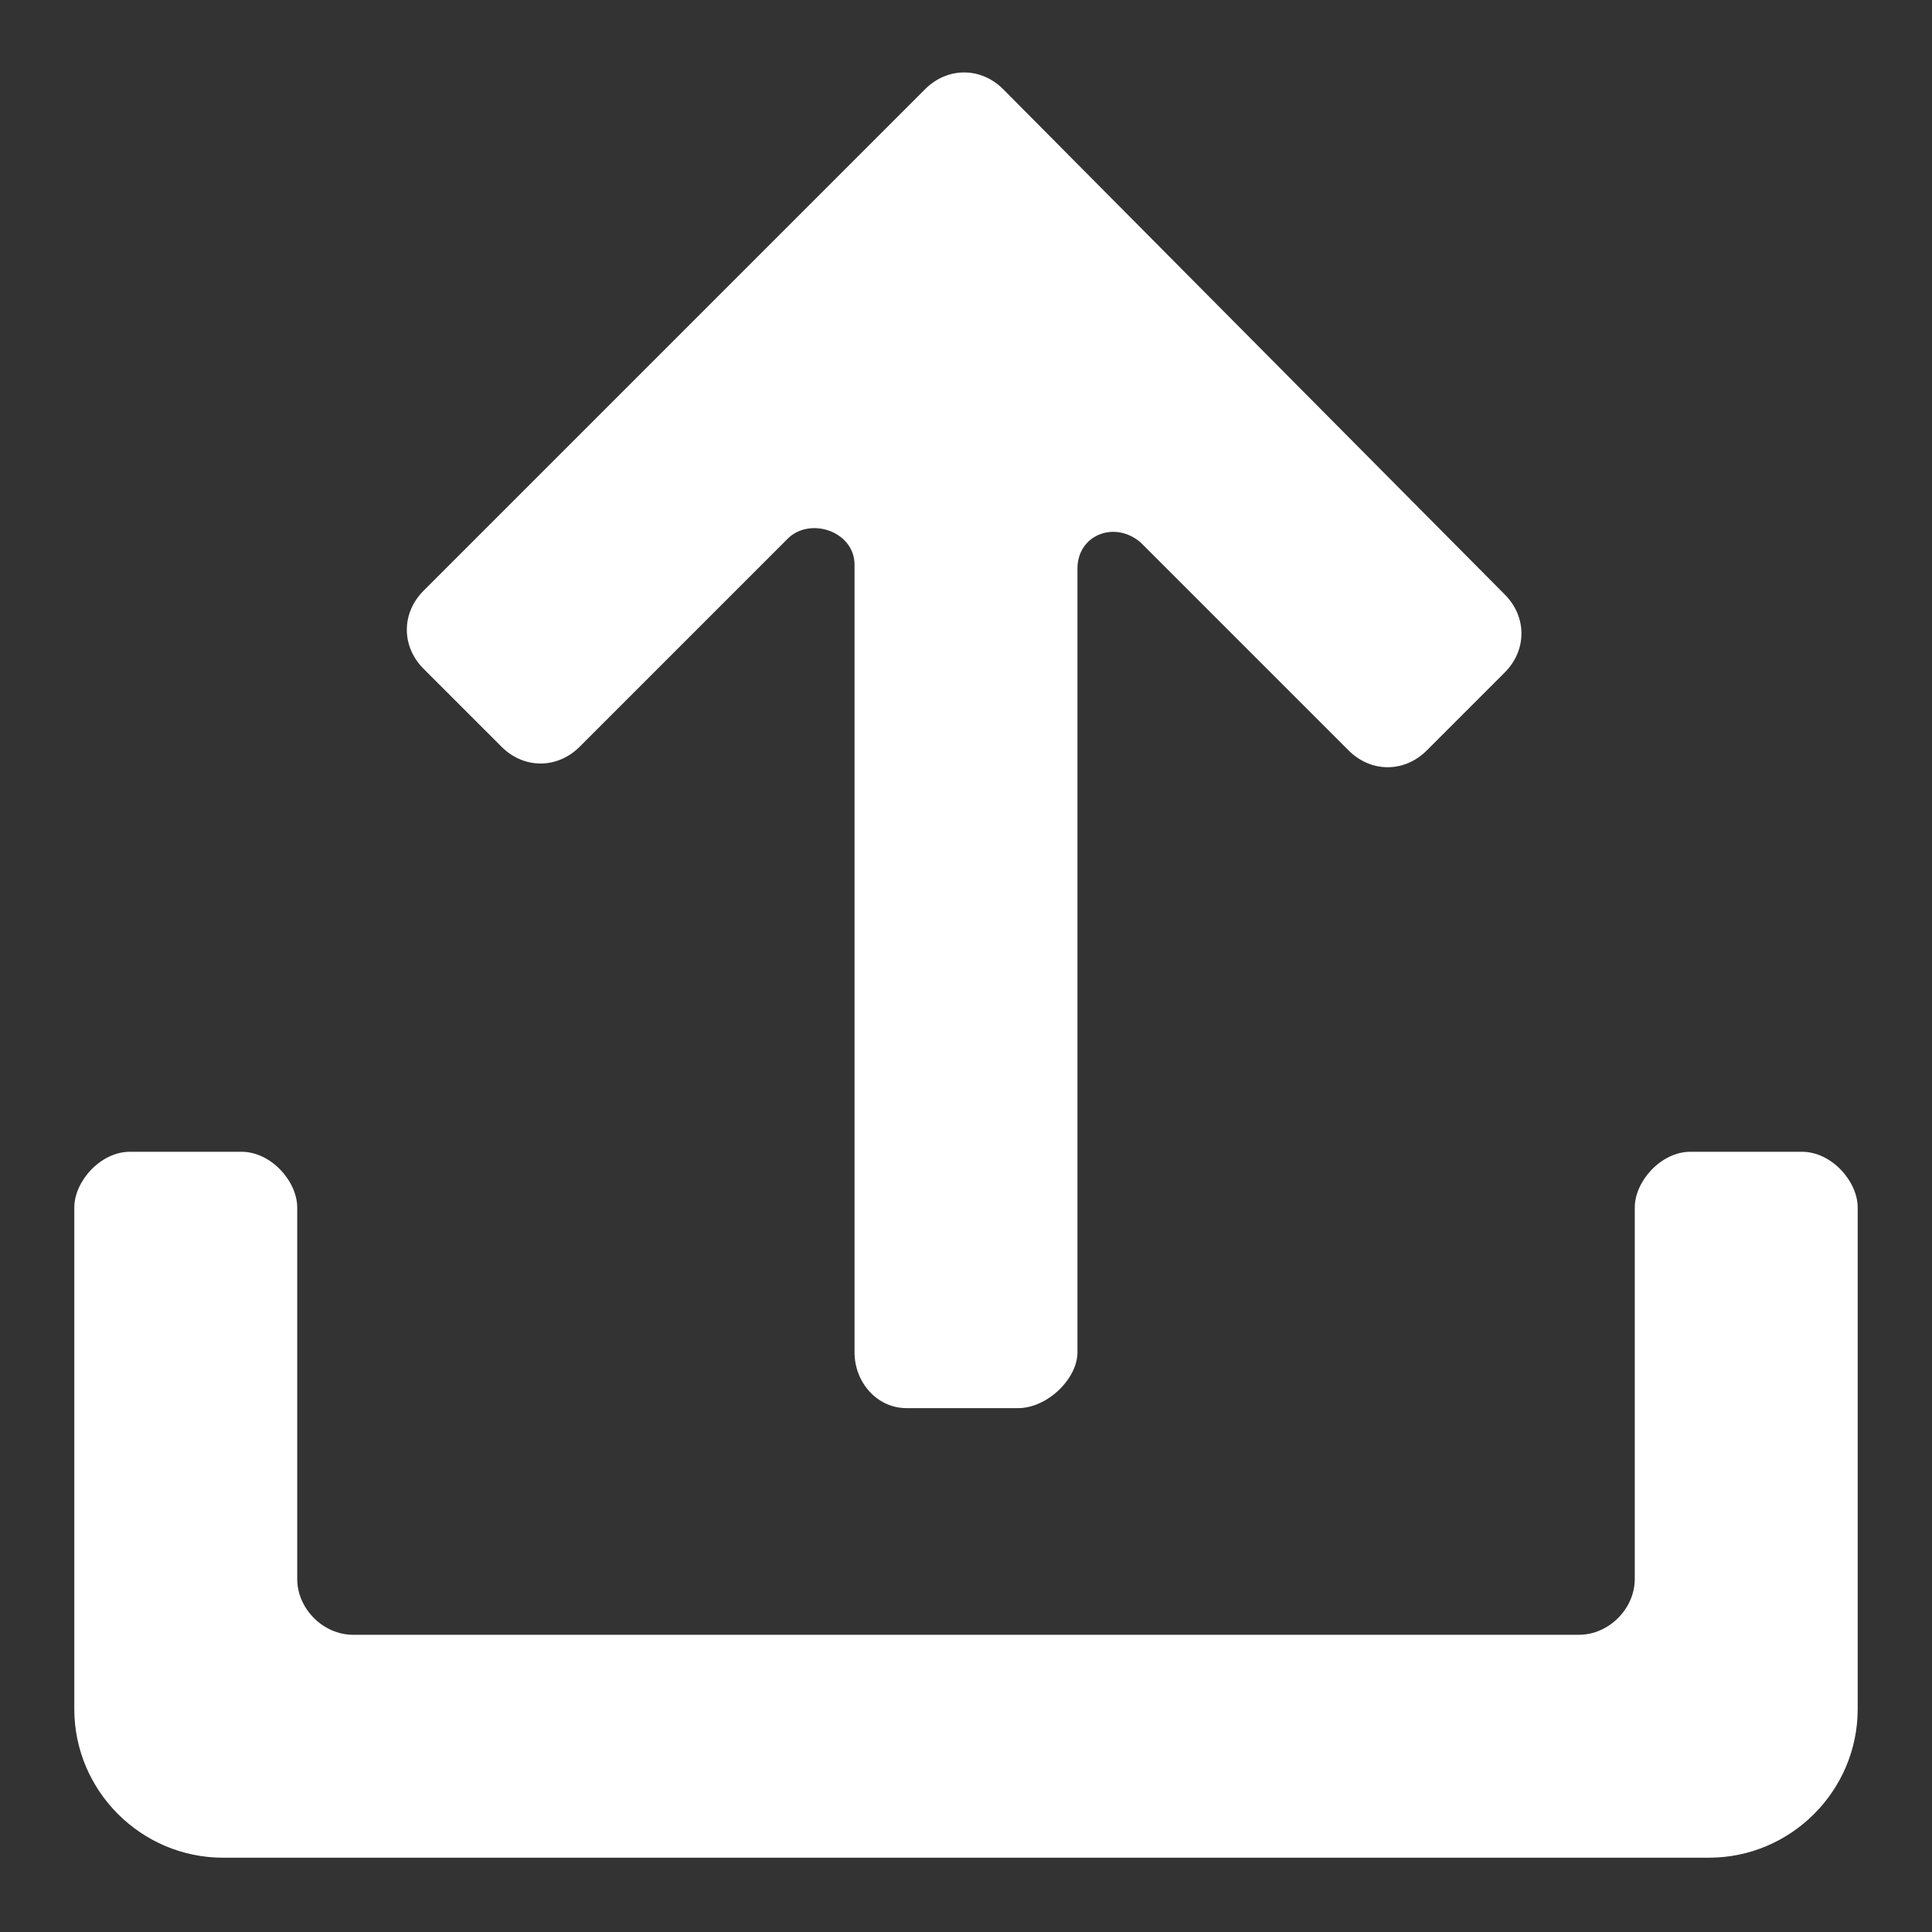
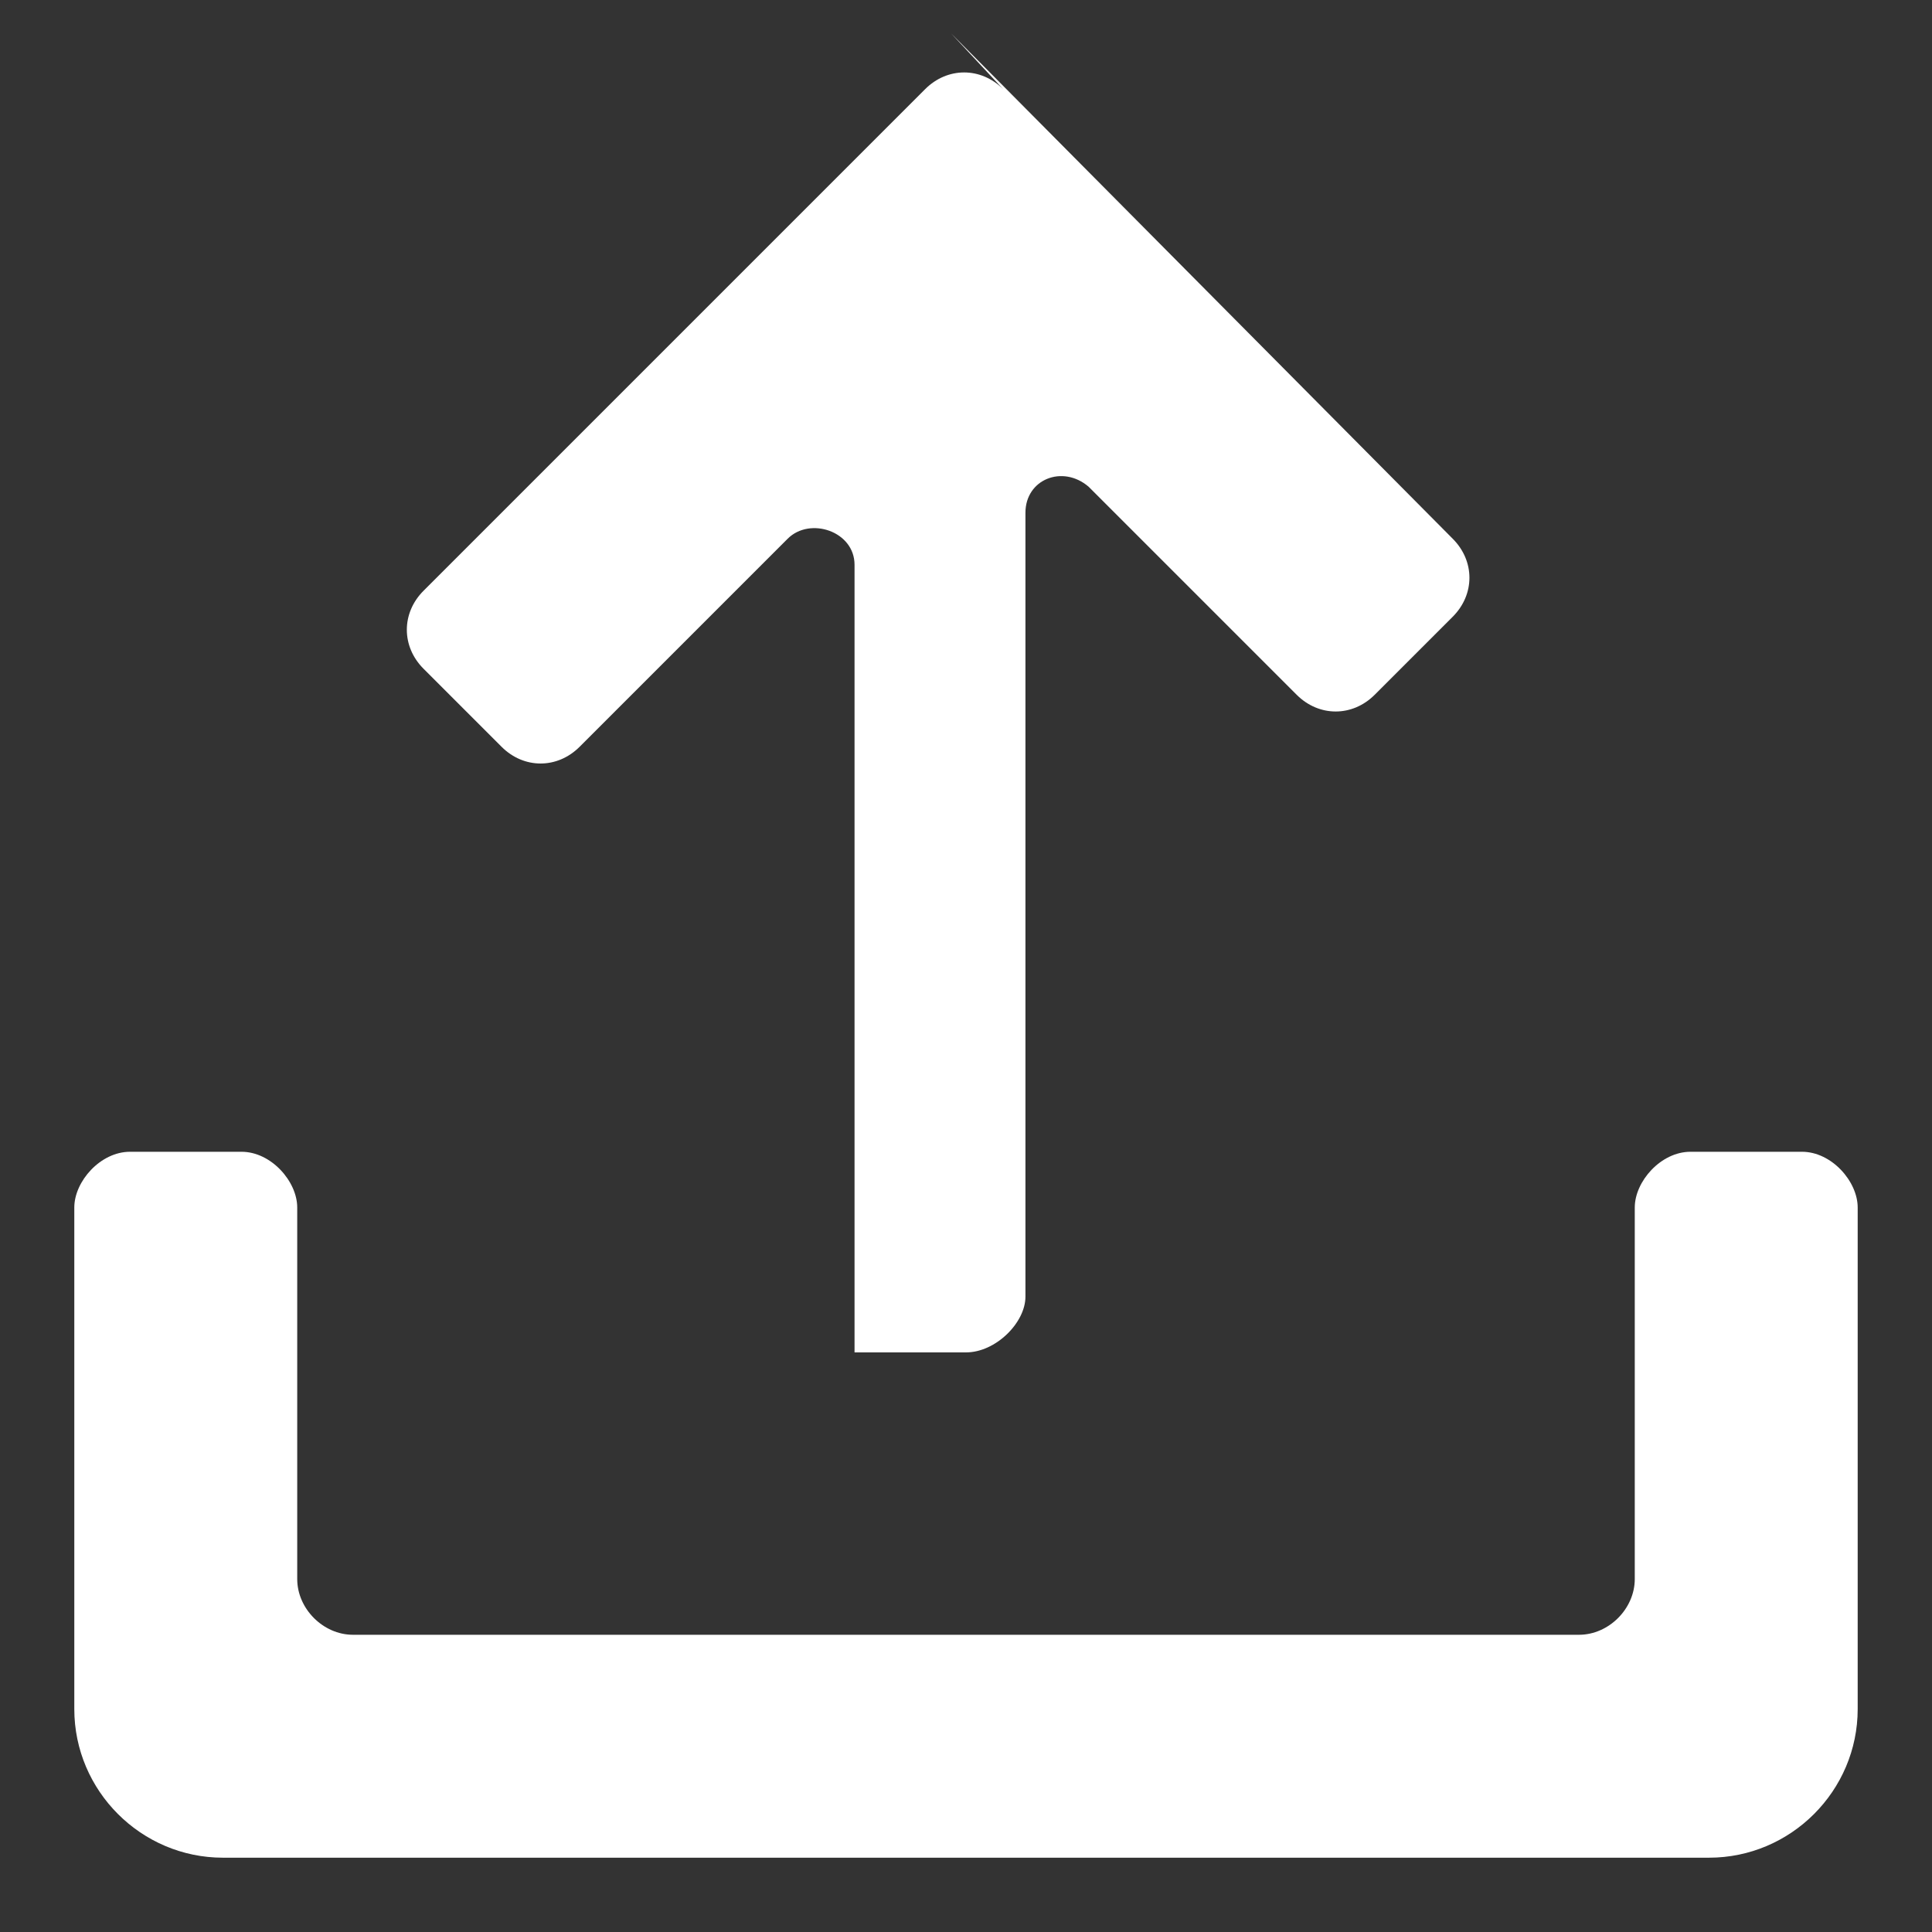
<svg xmlns="http://www.w3.org/2000/svg" width="52" height="52" viewBox="0 0 52 52">
  <rect x="0" y="0" width="52" height="52" fill="#333333" stroke="none" />
  <g fill="#fff">
-     <path d="m48.5 31h-3c-0.8 0-1.5 0.8-1.5 1.5v10c0 0.8-0.7 1.5-1.5 1.5h-33c-0.8 0-1.5-0.7-1.5-1.5v-10c0-0.7-0.7-1.5-1.5-1.5h-3c-0.8 0-1.5 0.8-1.5 1.5v13.5c0 2.2 1.8 4 4 4h40c2.2 0 4-1.8 4-4v-13.5c0-0.7-0.7-1.5-1.5-1.5z m-21.5-28.6c-0.6-0.6-1.5-0.6-2.1 0l-13.5 13.5c-0.6 0.6-0.6 1.5 0 2.1l2.1 2.1c0.6 0.6 1.5 0.6 2.1 0l5.6-5.6c0.6-0.6 1.8-0.2 1.8 0.7v21.2c0 0.8 0.6 1.5 1.4 1.5h3c0.8 0 1.6-0.8 1.6-1.5v-21.1c0-0.9 1-1.3 1.7-0.7l5.6 5.6c0.6 0.6 1.5 0.6 2.1 0l2.1-2.1c0.6-0.6 0.6-1.5 0-2.1l-13.5-13.6z" />
+     <path d="m48.5 31h-3c-0.8 0-1.5 0.8-1.5 1.5v10c0 0.8-0.7 1.5-1.5 1.5h-33c-0.8 0-1.5-0.7-1.5-1.5v-10c0-0.7-0.7-1.5-1.5-1.5h-3c-0.8 0-1.5 0.8-1.5 1.5v13.5c0 2.2 1.8 4 4 4h40c2.2 0 4-1.8 4-4v-13.5c0-0.7-0.7-1.5-1.5-1.5z m-21.5-28.6c-0.6-0.6-1.5-0.6-2.1 0l-13.5 13.5c-0.6 0.6-0.6 1.5 0 2.1l2.1 2.1c0.6 0.6 1.5 0.6 2.1 0l5.6-5.6c0.6-0.6 1.8-0.2 1.8 0.7v21.2h3c0.8 0 1.6-0.8 1.6-1.5v-21.1c0-0.9 1-1.3 1.7-0.7l5.6 5.6c0.6 0.6 1.5 0.6 2.1 0l2.1-2.1c0.6-0.6 0.6-1.5 0-2.1l-13.5-13.6z" />
  </g>
</svg>